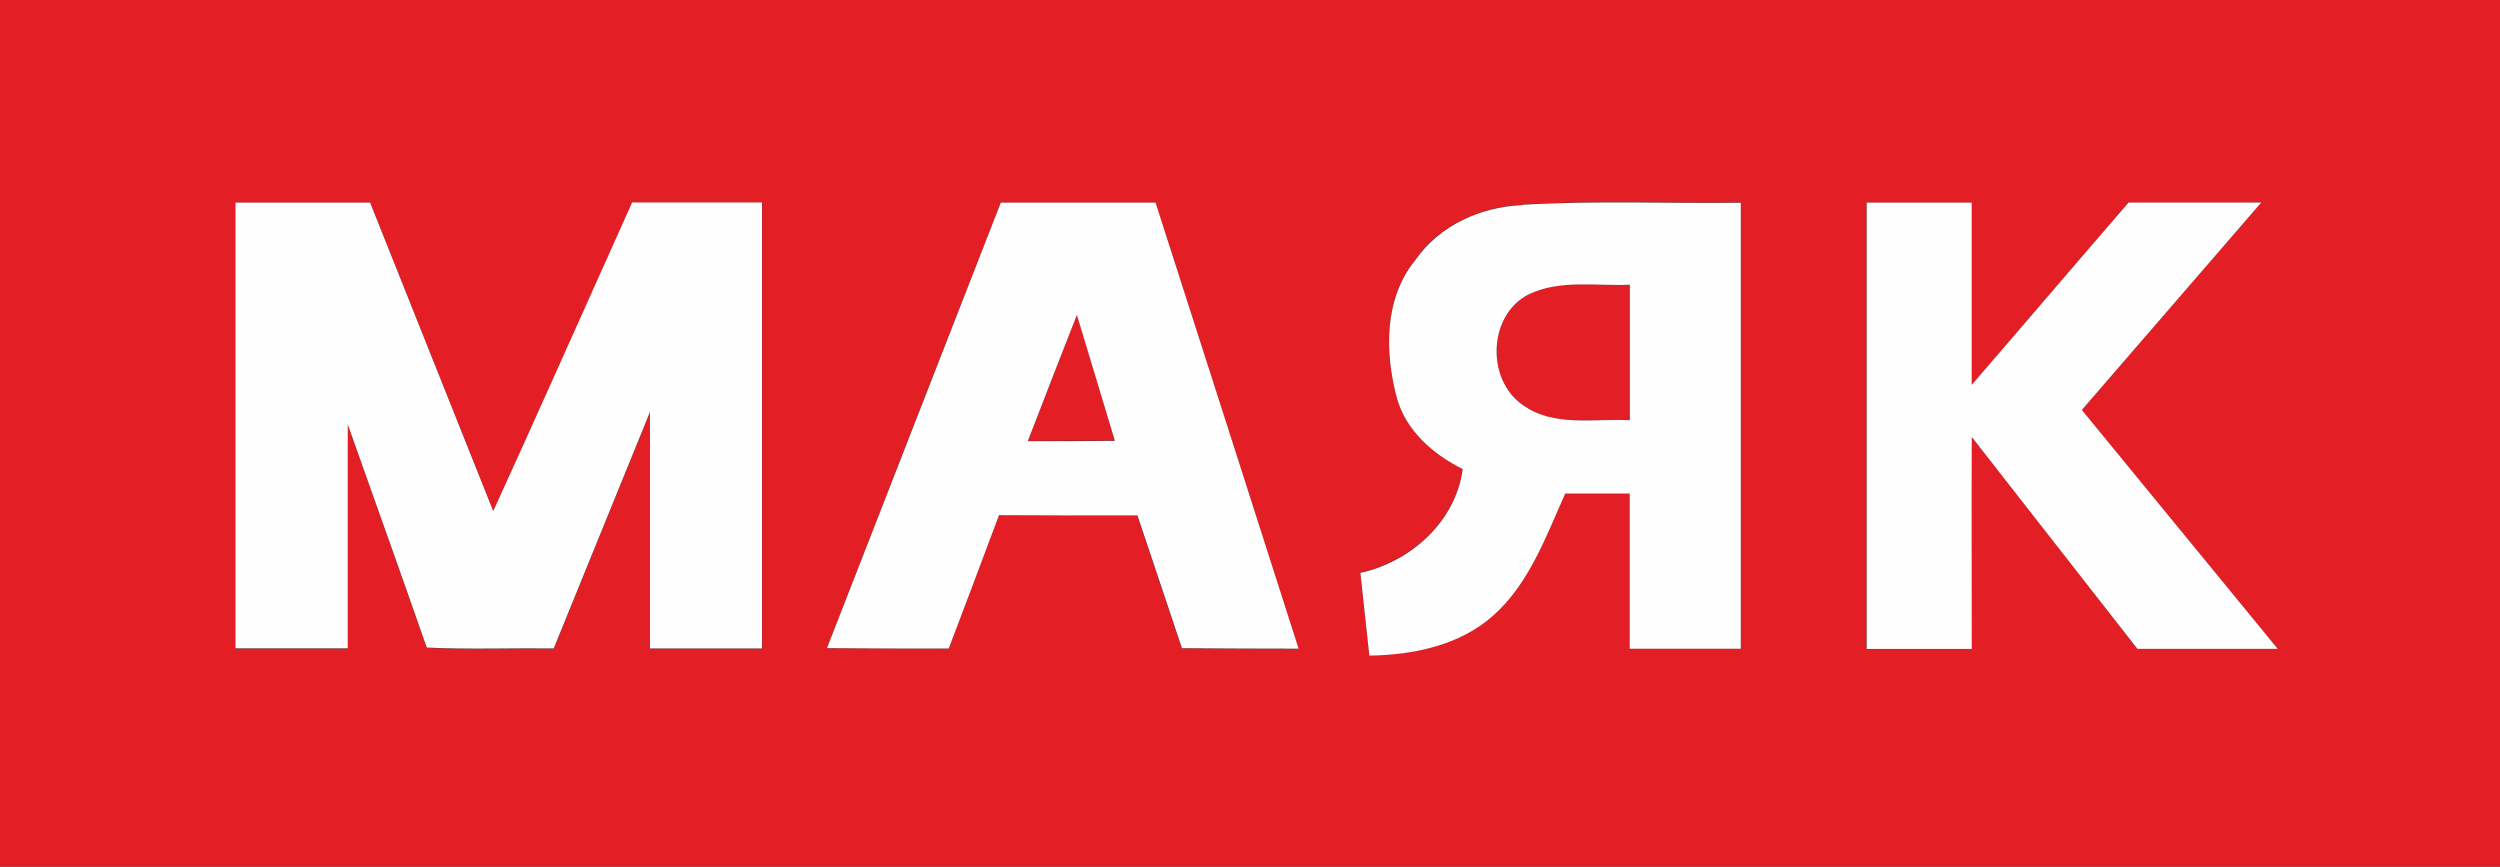
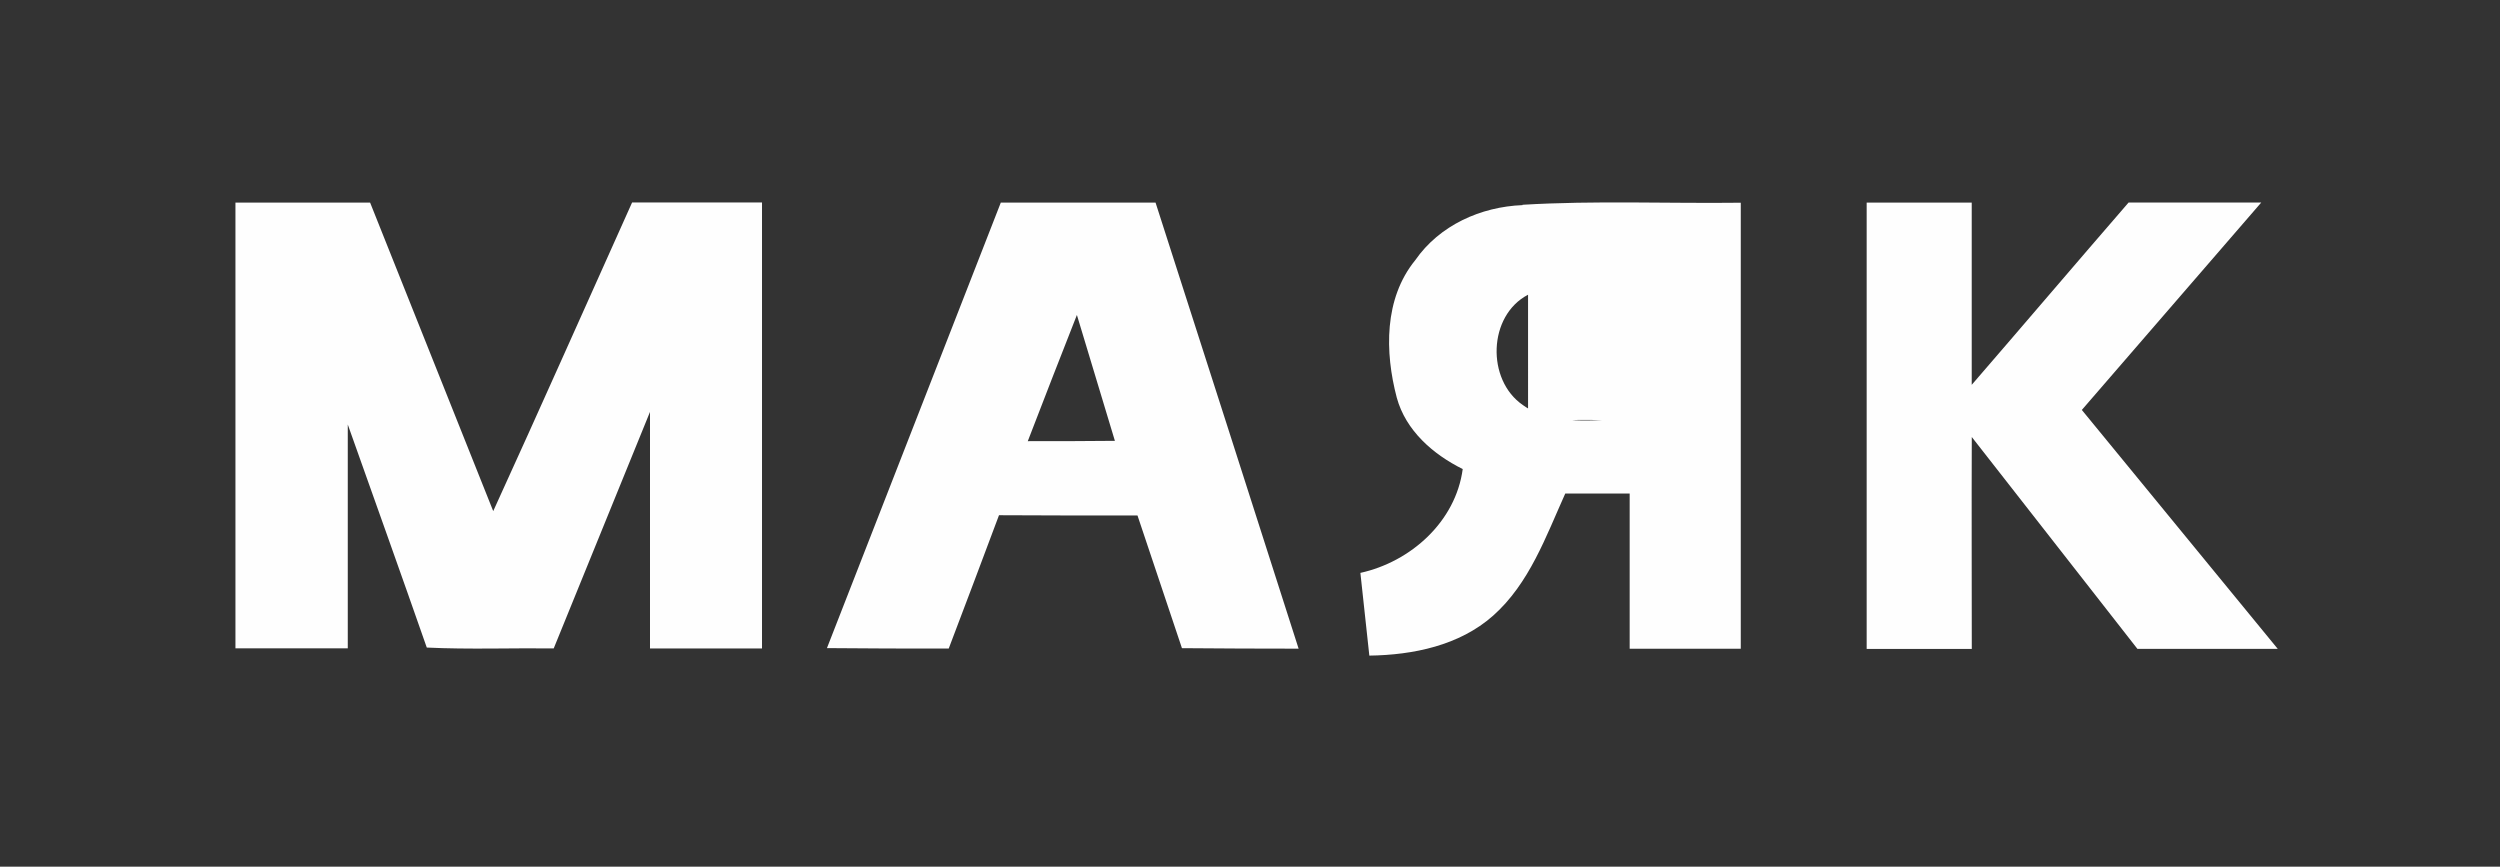
<svg xmlns="http://www.w3.org/2000/svg" viewBox="0 0 450 156">
  <rect x="0" y="0" width="450" height="156" fill="#333333" stroke="none" />
  <defs>
    <style>.cls-1{fill:#e31e24;}.cls-2{fill:#fefefe;}</style>
  </defs>
  <title>Ресурс 1</title>
  <g id="Слой_2" data-name="Слой 2">
    <g id="Слой_1-2" data-name="Слой 1">
-       <path class="cls-1" d="M0,0H450V156H0V0ZM42.38,36.47q0,40.14,0,80.29c6.74,0,13.48,0,20.22,0q0-20.15,0-40.29c4.75,13.38,9.54,26.75,14.22,40.15,7.61.36,15.23.07,22.85.15Q108.32,95.48,117,74.19c0,14.19,0,28.38,0,42.58h20.2V36.48q-11.7,0-23.38,0C105.46,55,97.22,73.56,88.78,92Q77.69,64.26,66.62,36.47Zm137.74,0q-15.69,40.11-31.31,80.23c7.31,0,14.62,0,21.92.08,3-8,6-16,9.05-24,8.31,0,16.62,0,24.93.05q4,11.94,8,23.88,10.5.08,21,.09Q220.87,76.62,208,36.47Zm93.93.39c-7.52.29-15,3.63-19.33,9.92-5.63,6.91-5.48,16.54-3.32,24.74,1.62,5.93,6.53,10.2,11.87,12.85-1.27,9.47-9.35,16.7-18.42,18.69q.79,7.44,1.61,14.89c7.88-.11,16.21-1.81,22.27-7.18,6.56-5.75,9.53-14.21,13-22h11.61c0,9.31,0,18.63,0,27.94h20q0-40.14,0-80.28c-13.09.16-26.22-.41-39.29.37Zm61.9-.38q0,40.16,0,80.29h18.92c0-12.72,0-25.43,0-38.15q15,19,29.81,38.13,12.63,0,25.26,0Q392.35,95.27,374.7,73.81,390.83,55.12,407,36.47c-8,0-15.92,0-23.88,0-9.45,10.91-18.8,21.9-28.24,32.82,0-10.93,0-21.87,0-32.8ZM275.05,53c5.69-2.81,12.22-1.52,18.32-1.79V75.63C287,75.29,279.7,77,274.13,72.91c-6.62-4.52-6.3-16.12.92-19.87Zm-81.21,3.65q3.45,11.32,6.82,22.66c-5.22,0-10.45,0-15.68.06q4.43-11.37,8.86-22.72Z" />
-       <path class="cls-2" d="M42.38,36.47H66.62Q77.71,64.25,88.78,92c8.44-18.48,16.68-37.05,25-55.56q11.69,0,23.38,0v80.28H117c0-14.2,0-28.39,0-42.58q-8.65,21.28-17.33,42.57c-7.62-.08-15.24.21-22.85-.15-4.68-13.4-9.47-26.77-14.22-40.15q0,20.15,0,40.29c-6.74,0-13.48,0-20.22,0q0-40.14,0-80.29Zm137.74,0H208q12.91,40.14,25.75,80.29-10.5,0-21-.09-4-11.94-8-23.88c-8.31,0-16.62,0-24.93-.05-3,8-6,16-9.05,24-7.3,0-14.61,0-21.92-.08q15.65-40.11,31.31-80.23Zm13.72,20.23Q189.39,68,185,79.41c5.23,0,10.46,0,15.68-.06Q197.27,68,193.84,56.69Zm80.21-19.84c13.07-.78,26.2-.21,39.29-.37q0,40.14,0,80.28h-20c0-9.31,0-18.63,0-27.94H281.75c-3.49,7.74-6.46,16.2-13,22-6.06,5.37-14.39,7.07-22.27,7.18q-.81-7.44-1.61-14.89c9.07-2,17.15-9.22,18.42-18.69-5.34-2.65-10.25-6.92-11.87-12.85-2.16-8.2-2.31-17.83,3.32-24.74,4.36-6.29,11.81-9.63,19.33-9.92Zm1,16.19c-7.22,3.75-7.54,15.35-.92,19.87,5.57,4,12.83,2.38,19.24,2.72V51.25c-6.1.27-12.63-1-18.32,1.79ZM336,36.47h18.91c0,10.93,0,21.87,0,32.8,9.44-10.92,18.79-21.91,28.24-32.82,8,0,15.92,0,23.88,0q-16.14,18.69-32.3,37.34,17.61,21.5,35.26,43-12.63,0-25.26,0-14.9-19.06-29.81-38.13c-.05,12.72,0,25.43,0,38.15H336q0-40.14,0-80.29Z" />
+       <path class="cls-2" d="M42.38,36.47H66.62Q77.71,64.25,88.78,92c8.44-18.48,16.68-37.05,25-55.56q11.69,0,23.38,0v80.28H117c0-14.2,0-28.39,0-42.58q-8.65,21.28-17.33,42.57c-7.62-.08-15.24.21-22.85-.15-4.68-13.4-9.47-26.77-14.22-40.15q0,20.15,0,40.29c-6.74,0-13.48,0-20.22,0q0-40.14,0-80.29Zm137.74,0H208q12.91,40.14,25.75,80.29-10.5,0-21-.09-4-11.94-8-23.88c-8.31,0-16.62,0-24.93-.05-3,8-6,16-9.05,24-7.3,0-14.61,0-21.92-.08q15.65-40.11,31.31-80.23Zm13.72,20.23Q189.39,68,185,79.41c5.23,0,10.46,0,15.68-.06Q197.27,68,193.84,56.69Zm80.21-19.84c13.07-.78,26.2-.21,39.29-.37q0,40.14,0,80.28h-20c0-9.31,0-18.63,0-27.94H281.75c-3.49,7.74-6.46,16.2-13,22-6.06,5.37-14.39,7.07-22.27,7.18q-.81-7.44-1.61-14.89c9.07-2,17.15-9.22,18.42-18.69-5.34-2.65-10.25-6.92-11.87-12.85-2.16-8.2-2.31-17.83,3.32-24.74,4.36-6.29,11.81-9.63,19.33-9.92Zm1,16.19c-7.22,3.75-7.54,15.35-.92,19.87,5.57,4,12.83,2.38,19.24,2.72c-6.1.27-12.63-1-18.32,1.79ZM336,36.47h18.91c0,10.93,0,21.87,0,32.8,9.44-10.92,18.79-21.91,28.24-32.82,8,0,15.92,0,23.88,0q-16.14,18.69-32.3,37.34,17.61,21.5,35.26,43-12.63,0-25.26,0-14.9-19.06-29.81-38.13c-.05,12.72,0,25.43,0,38.15H336q0-40.14,0-80.29Z" />
    </g>
  </g>
</svg>